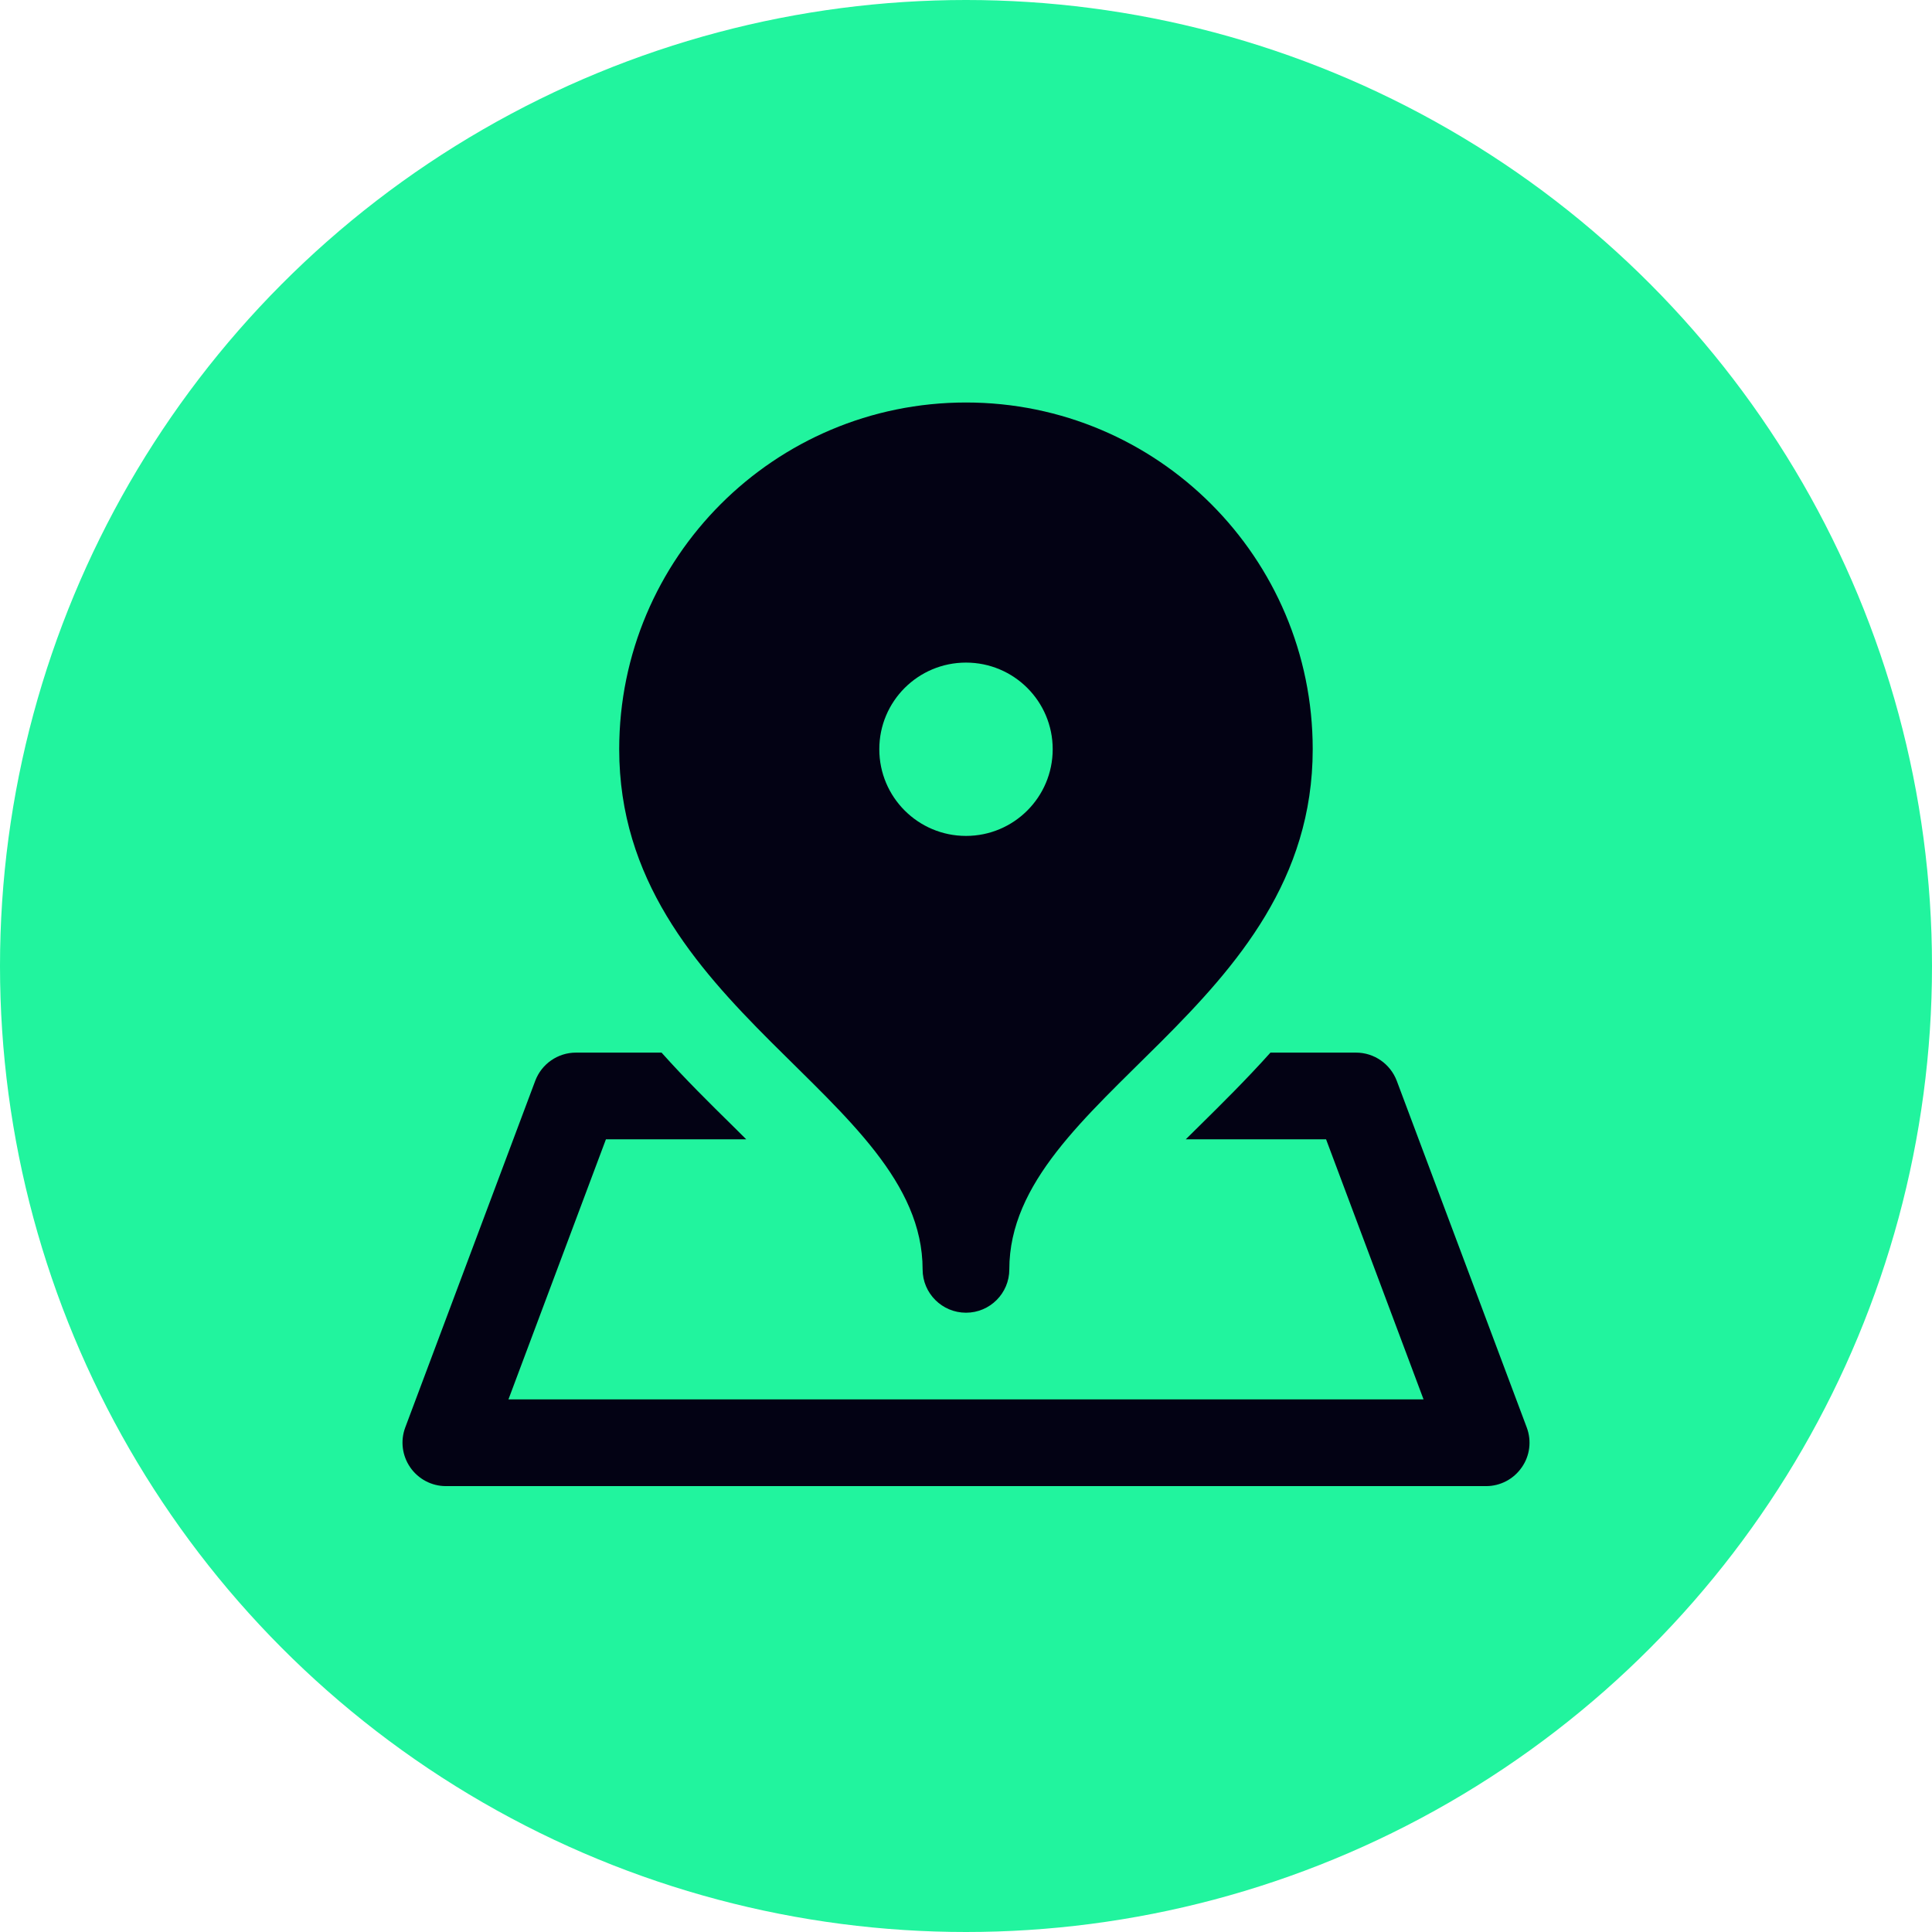
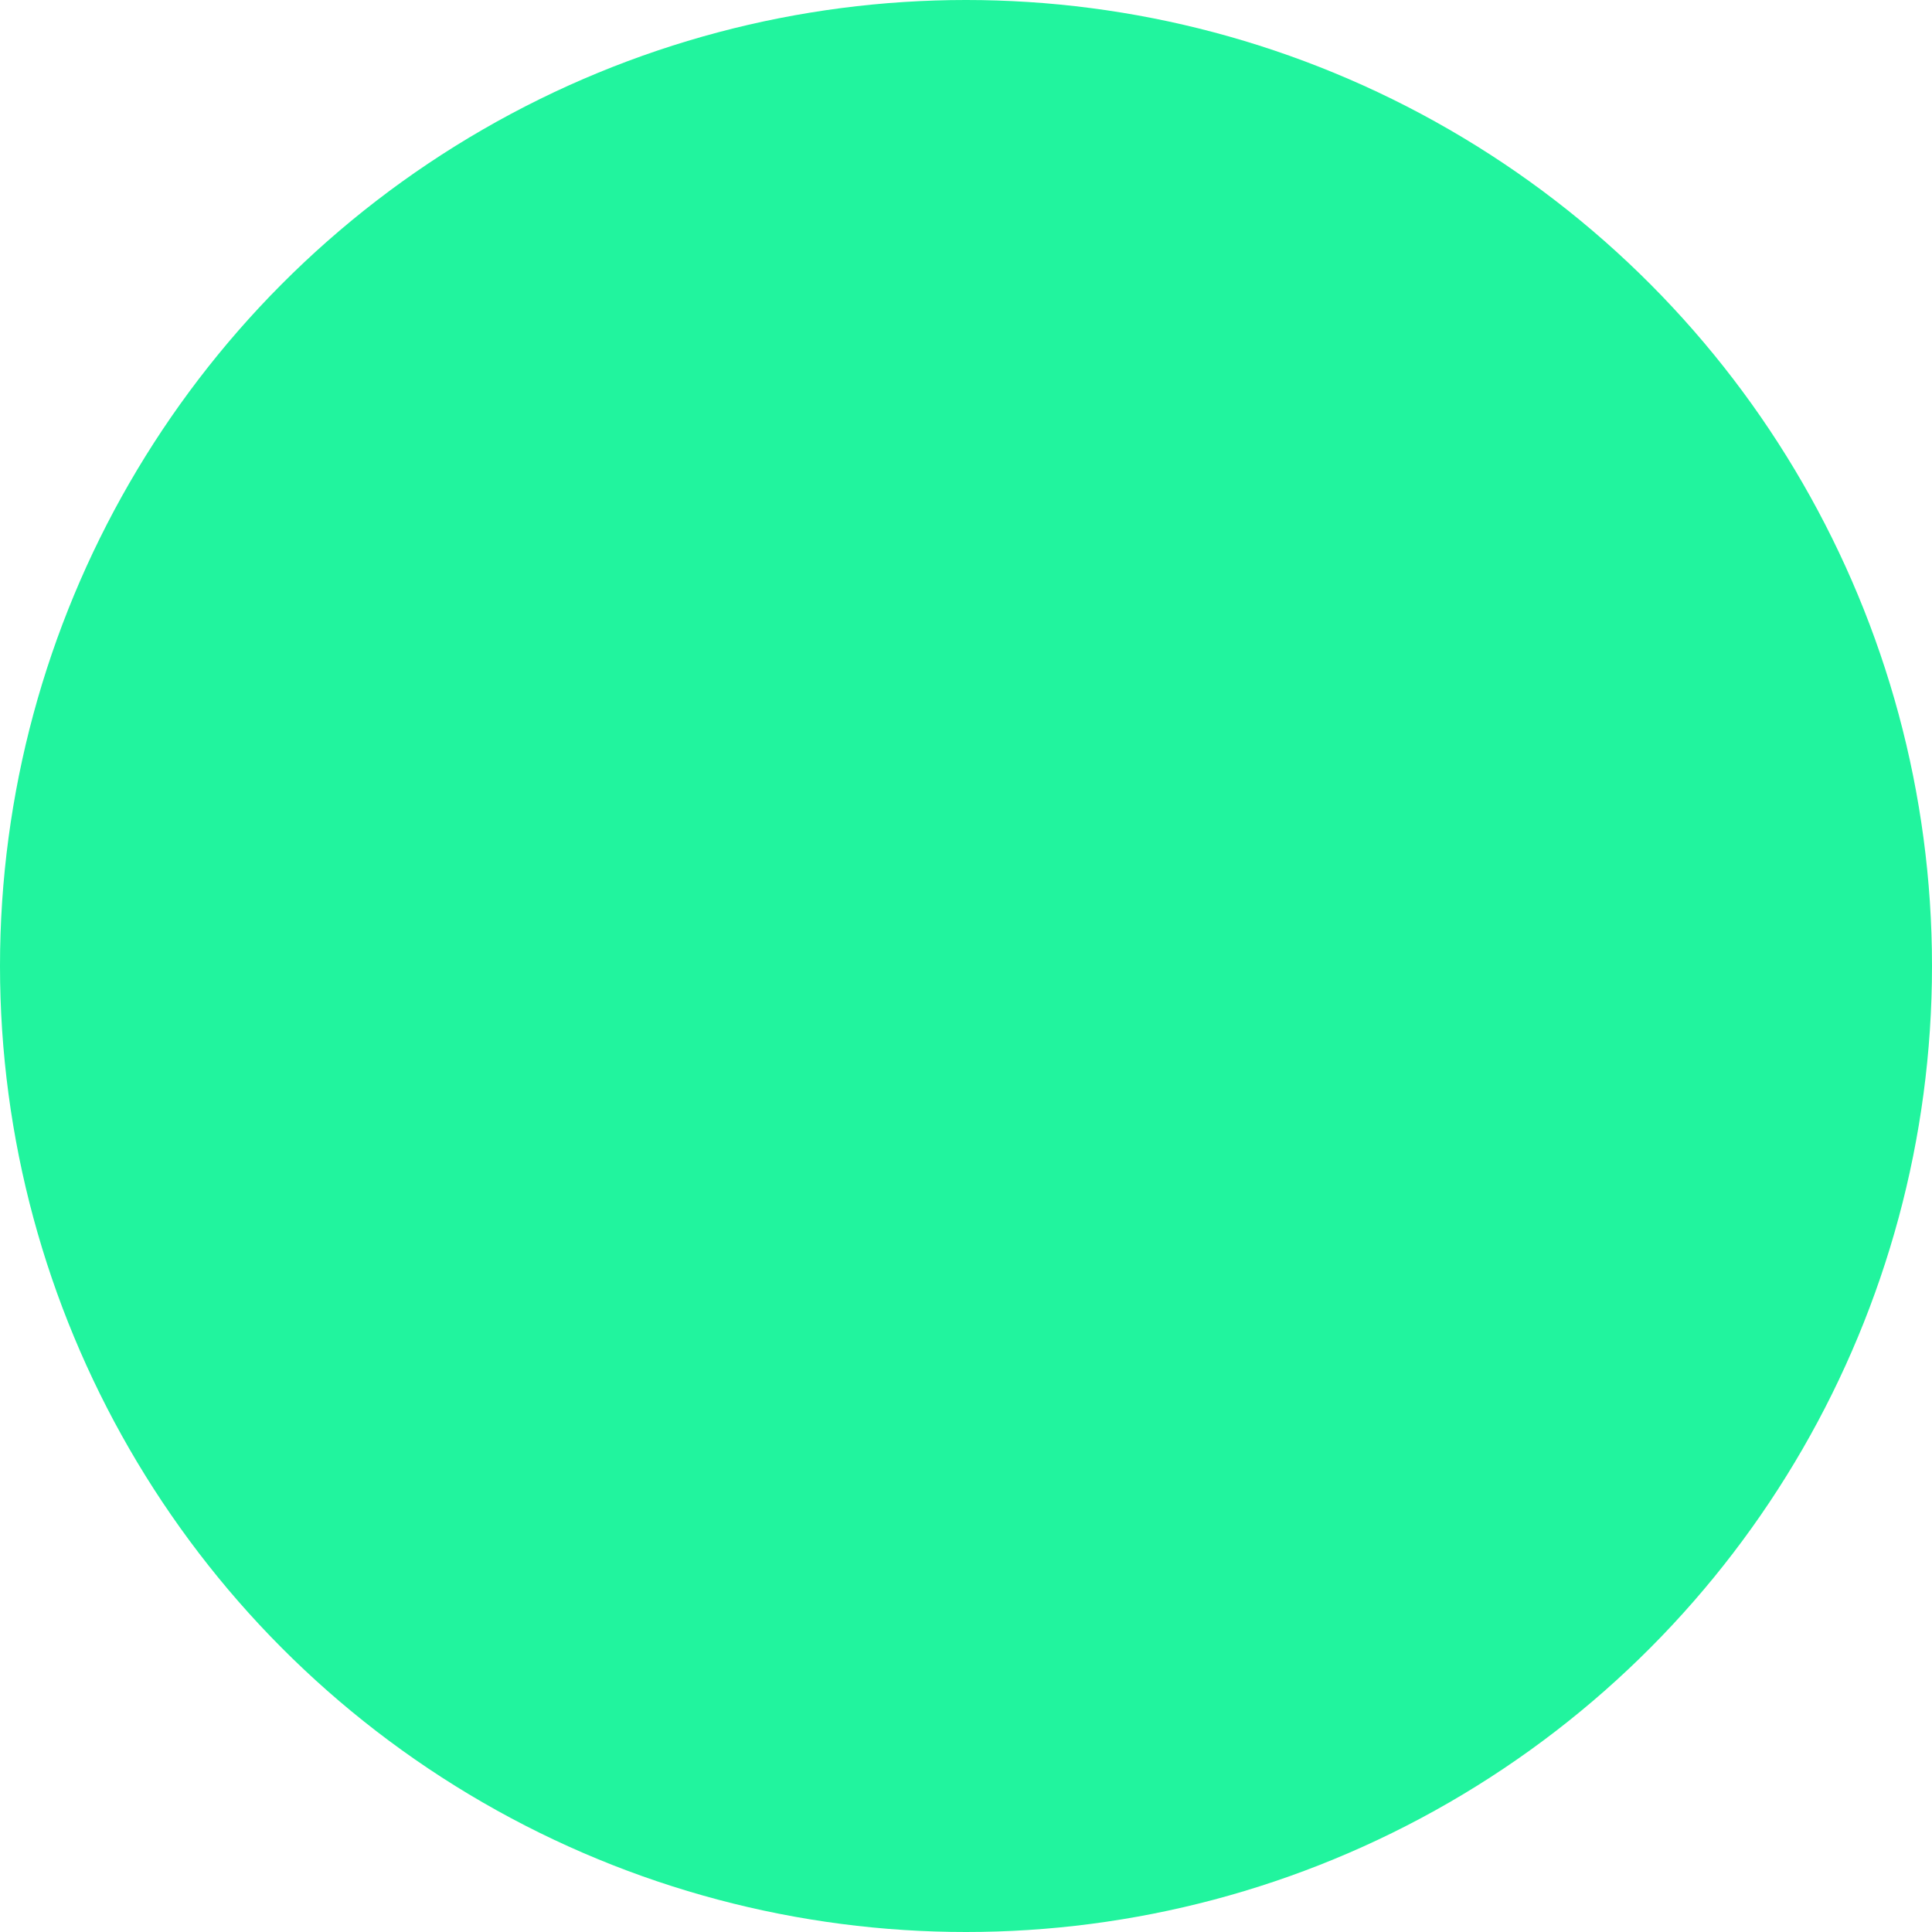
<svg xmlns="http://www.w3.org/2000/svg" width="24" height="24" viewBox="0 0 24 24" fill="none">
  <circle cx="12" cy="12" r="12" fill="#21F49E" />
-   <path d="M12 5C9.621 5 7.692 6.929 7.692 9.307C7.692 12.538 11.461 13.615 11.461 15.769C11.461 16.066 11.703 16.307 12 16.307C12.297 16.307 12.538 16.066 12.538 15.769C12.538 13.615 16.307 12.538 16.307 9.307C16.307 6.929 14.379 5 12 5ZM12 8.231C12.595 8.231 13.077 8.712 13.077 9.307C13.077 9.902 12.595 10.384 12 10.384C11.405 10.384 10.923 9.902 10.923 9.307C10.923 8.712 11.405 8.231 12 8.231ZM7.154 13.076C6.93 13.076 6.728 13.216 6.649 13.426L5.034 17.733C4.972 17.899 4.996 18.083 5.096 18.228C5.197 18.374 5.362 18.461 5.539 18.461H18.461C18.638 18.461 18.803 18.374 18.904 18.228C19.005 18.084 19.028 17.899 18.966 17.733L17.351 13.426C17.271 13.216 17.07 13.076 16.846 13.076H15.782C15.486 13.406 15.182 13.707 14.895 13.99C14.838 14.045 14.784 14.1 14.73 14.153H16.473L17.684 17.384H6.316L7.527 14.153H9.27C9.216 14.1 9.162 14.045 9.106 13.99C8.818 13.707 8.513 13.406 8.218 13.076H7.154Z" fill="#030214" />
</svg>